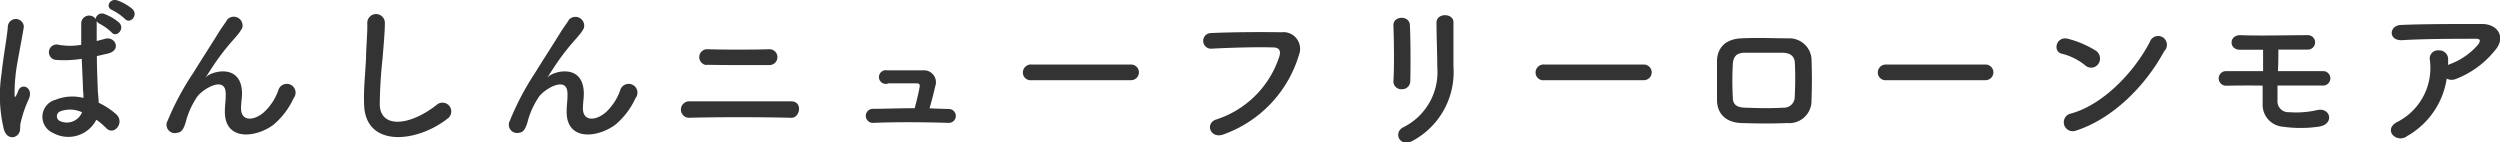
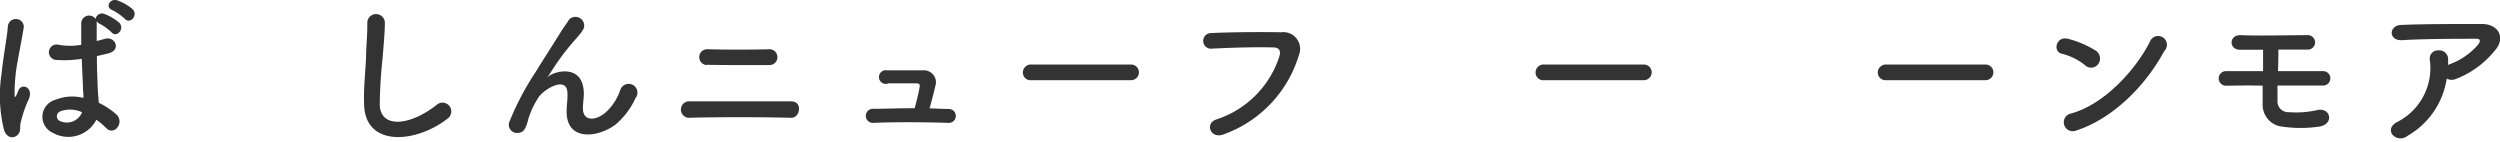
<svg xmlns="http://www.w3.org/2000/svg" width="284.39" height="16.21" viewBox="0 0 284.39 16.21">
  <defs>
    <style>.cls-1{fill:#333;}</style>
  </defs>
  <g id="レイヤー_2" data-name="レイヤー 2">
    <g id="レイヤー_1-2" data-name="レイヤー 1">
      <path class="cls-1" d="M.45,14.75A16.29,16.29,0,0,1,.17,8.43C.4,6.26.8,4.24.89,3.07a.91.91,0,1,1,1.82,0C2.58,3.92,2.27,5.48,2,7a19.67,19.67,0,0,0-.34,3.77c0,.32.05.37.23,0,.06-.1.18-.43.22-.52.41-.86,1.78-.25,1.13,1.1a13,13,0,0,0-.56,1.42c-.14.45-.25.85-.32,1.14-.15.5.09,1-.36,1.44S.76,15.73.45,14.75Zm5.6.38a2,2,0,0,1,.27-3.78,5.1,5.1,0,0,1,3.17-.21c0-.29,0-.56-.05-.9,0-.74-.09-2.13-.14-3.55a12.66,12.66,0,0,1-3,.12A.88.88,0,1,1,6.7,5.1a7.51,7.51,0,0,0,2.54,0c0-1,0-1.93,0-2.49a.9.9,0,0,1,1.64-.45.72.72,0,0,1,1-.57,5.61,5.61,0,0,1,1.69,1c.67.71-.32,1.75-.88,1.09a5.88,5.88,0,0,0-1.4-1A1,1,0,0,1,11,2.4v.13c0,.5,0,1.26,0,2.14.3-.09.63-.16.92-.25,1.17-.36,1.94,1.28.39,1.66l-1.29.3c0,1.41.07,2.81.1,3.69,0,.45.09,1,.11,1.62a8.43,8.43,0,0,1,2,1.32c1,.93-.26,2.5-1.16,1.55a8,8,0,0,0-1.11-.94A3.58,3.58,0,0,1,6.05,15.13Zm3.28-2.36a3.22,3.22,0,0,0-2.48-.1.6.6,0,0,0-.11,1.06,1.87,1.87,0,0,0,2.61-1ZM12.79,1.16c-.88-.34-.27-1.39.54-1.12a5.57,5.57,0,0,1,1.75,1c.68.68-.27,1.76-.87,1.11A6.15,6.15,0,0,0,12.79,1.16Z" />
-       <path class="cls-1" d="M25.58,12.68c0-.82.13-1.33.09-2.14-.09-2-2.82-.3-3.33.6a9.5,9.5,0,0,0-1.13,2.44c-.33,1.39-.72,1.48-1.08,1.53a.94.94,0,0,1-1.06-1.38A31.16,31.16,0,0,1,22,8.27c1-1.62,2-3.15,2.86-4.55.31-.51.79-1.14,1-1.5a1,1,0,0,1,1.68,1,6.24,6.24,0,0,1-.42.63l-.52.61a25.87,25.87,0,0,0-1.91,2.39c-.47.67-.83,1.24-1.22,1.84-.13.18-.08.14.05,0,.65-.58,3.76-1.43,4,1.62.05.7-.1,1.31-.1,2,0,1.6,1.55,1.4,2.61.45a6.11,6.11,0,0,0,1.64-2.52,1,1,0,1,1,1.73.93,8.62,8.62,0,0,1-2.27,3C29.15,15.69,25.55,16.09,25.58,12.68Z" />
      <path class="cls-1" d="M41.42,11.93c-.07-1.89.13-3.42.22-5.33,0-1.17.18-2.94.14-4a1,1,0,0,1,2,0c0,1.14-.17,2.85-.26,4.05a52.21,52.21,0,0,0-.32,5.3c.11,2.62,3.31,2.44,6.45,0a1,1,0,1,1,1.24,1.56C47.35,16.27,41.58,16.79,41.42,11.93Z" />
      <path class="cls-1" d="M64.46,12.68c0-.82.13-1.33.09-2.14-.09-2-2.82-.3-3.33.6a9.5,9.5,0,0,0-1.13,2.44c-.33,1.39-.72,1.48-1.08,1.53A.94.94,0,0,1,58,13.73a31.16,31.16,0,0,1,2.88-5.46c1-1.62,2-3.15,2.86-4.55.31-.51.79-1.14,1-1.5a1,1,0,0,1,1.67,1,4.92,4.92,0,0,1-.41.63l-.52.61a25.87,25.87,0,0,0-1.91,2.39c-.47.67-.83,1.24-1.22,1.84-.13.18-.08.14.05,0,.65-.58,3.76-1.43,4,1.62.06.7-.09,1.31-.09,2,0,1.6,1.55,1.4,2.62.45a6.18,6.18,0,0,0,1.63-2.52,1,1,0,1,1,1.73.93,8.62,8.62,0,0,1-2.27,3C68,15.69,64.43,16.09,64.46,12.68Z" />
      <path class="cls-1" d="M78.3,13.4a.94.94,0,0,1,0-1.87c3,0,8.66,0,11.71,0,1.35,0,1,1.91,0,1.87C86.55,13.31,81.53,13.31,78.3,13.4Zm2.09-6a.9.9,0,1,1,.11-1.8c2,.06,4.93.06,7.08,0a.9.9,0,1,1-.09,1.8C85.6,7.41,82.27,7.41,80.39,7.37Z" />
      <path class="cls-1" d="M107.94,12.4a.79.79,0,1,1,0,1.58c-2.65-.09-6.25-.11-8.62,0a.8.8,0,1,1-.06-1.6c1.21,0,3-.07,4.79-.07.22-.81.47-1.84.56-2.4.05-.26,0-.43-.36-.43-.76,0-2,0-3.17,0A.78.78,0,1,1,100.91,8c1.59,0,3.23,0,4.13,0a1.36,1.36,0,0,1,1.35,1.82c-.18.79-.42,1.73-.65,2.5C106.51,12.36,107.25,12.38,107.94,12.4Z" />
      <path class="cls-1" d="M117.36,9.12a.87.87,0,0,1-1-.87.91.91,0,0,1,1-.91h11.31a.89.89,0,1,1,0,1.78Z" />
      <path class="cls-1" d="M138.39,13.58a11.13,11.13,0,0,0,7.15-7.18c.14-.49.09-.94-.58-1-1.76-.06-4.61,0-7.2.14a.89.89,0,1,1,0-1.78c2.38-.11,5.75-.13,8-.09a1.9,1.9,0,0,1,2,2.59,13.79,13.79,0,0,1-8.5,9C137.69,15.91,137,14,138.39,13.58Z" />
-       <path class="cls-1" d="M159.45,10.15a.89.89,0,0,1-.94-.92c.11-1.79.06-4.61,0-6.32-.06-1.12,1.8-1.21,1.87-.08.09,1.63.09,4.7.05,6.38A.93.93,0,0,1,159.45,10.15Zm.14,4.35a7,7,0,0,0,3.91-6.86c0-1.4-.09-3.64-.09-5.06,0-1.17,2-1.1,1.93,0,0,1.53,0,3.55,0,5A8.87,8.87,0,0,1,160.73,16C159.25,16.83,158.46,15.13,159.59,14.5Z" />
      <path class="cls-1" d="M175.68,9.12a.87.87,0,0,1-1-.87.91.91,0,0,1,1-.91H187a.89.89,0,1,1,0,1.78Z" />
-       <path class="cls-1" d="M203.35,14c-2.23.07-3.47.05-5.22,0s-2.75-1-2.81-2.52c0-1.79,0-3.08,0-4.63.06-1.33.87-2.4,2.76-2.49s3.69,0,5.43,0a2.53,2.53,0,0,1,2.56,2.29c.06,1.64.06,3.24,0,4.79A2.53,2.53,0,0,1,203.35,14Zm.83-6.74c0-.77-.41-1.22-1.33-1.26-1.55,0-3,0-4.38,0-1,0-1.31.54-1.35,1.28a34.4,34.4,0,0,0,0,3.8c0,.79.4,1.13,1.39,1.17,1.64.05,2.72.09,4.36,0a1.22,1.22,0,0,0,1.29-1.21C204.22,9.88,204.24,8.49,204.18,7.28Z" />
      <path class="cls-1" d="M214.56,9.12a.87.87,0,0,1-.95-.87.91.91,0,0,1,.95-.91h11.31a.89.89,0,1,1,0,1.78Z" />
      <path class="cls-1" d="M237.21,7.44a6.72,6.72,0,0,0-2.67-1.33c-1.08-.25-.63-2.07.74-1.69a11.37,11.37,0,0,1,3.17,1.37,1.07,1.07,0,0,1,.24,1.49A1,1,0,0,1,237.21,7.44Zm-1.12,7.44a1,1,0,1,1-.61-1.94c3.62-.92,7.26-4.65,9.08-8.18a1,1,0,1,1,1.63,1.06C244,9.88,240.23,13.57,236.09,14.88Z" />
      <path class="cls-1" d="M253.25,9.75a.83.83,0,1,1-.06-1.66h4.25c0-.9,0-1.71,0-2.43-1.05,0-2,0-2.63,0-1.3,0-1.28-1.73.11-1.66,1.89.09,5.6,0,7.56,0a.82.82,0,1,1,.11,1.64c-.89,0-2.13,0-3.41,0,0,.72,0,1.57-.05,2.45,1.91,0,3.82,0,5.2,0a.82.82,0,1,1-.12,1.64h-5.13c0,.58,0,1.16,0,1.68a1.23,1.23,0,0,0,1.3,1.35,10.7,10.7,0,0,0,3.22-.24c1.53-.34,2,1.64.16,1.89a14.44,14.44,0,0,1-4.1,0,2.49,2.49,0,0,1-2.27-2.56c0-.72,0-1.42,0-2.11C255.88,9.71,254.42,9.73,253.25,9.75Z" />
      <path class="cls-1" d="M273.84,15.47a1.21,1.21,0,0,1-1.69-.16c-.31-.41-.24-1,.48-1.4a6.88,6.88,0,0,0,3.78-7.08.93.93,0,0,1,1-1.1,1,1,0,0,1,1.08,1c0,.22,0,.45,0,.67l.14-.08a7.76,7.76,0,0,0,3.28-2.26c.27-.38.27-.65-.2-.65-2,0-5.94,0-8.46.16-1.59.07-1.5-1.66-.15-1.73,2.61-.12,6.54-.11,9.24-.11,1.87,0,2.74,1.57,1.48,3A10.59,10.59,0,0,1,279.33,9a1.2,1.2,0,0,1-1-.06A9.06,9.06,0,0,1,273.84,15.47Z" />
    </g>
  </g>
</svg>